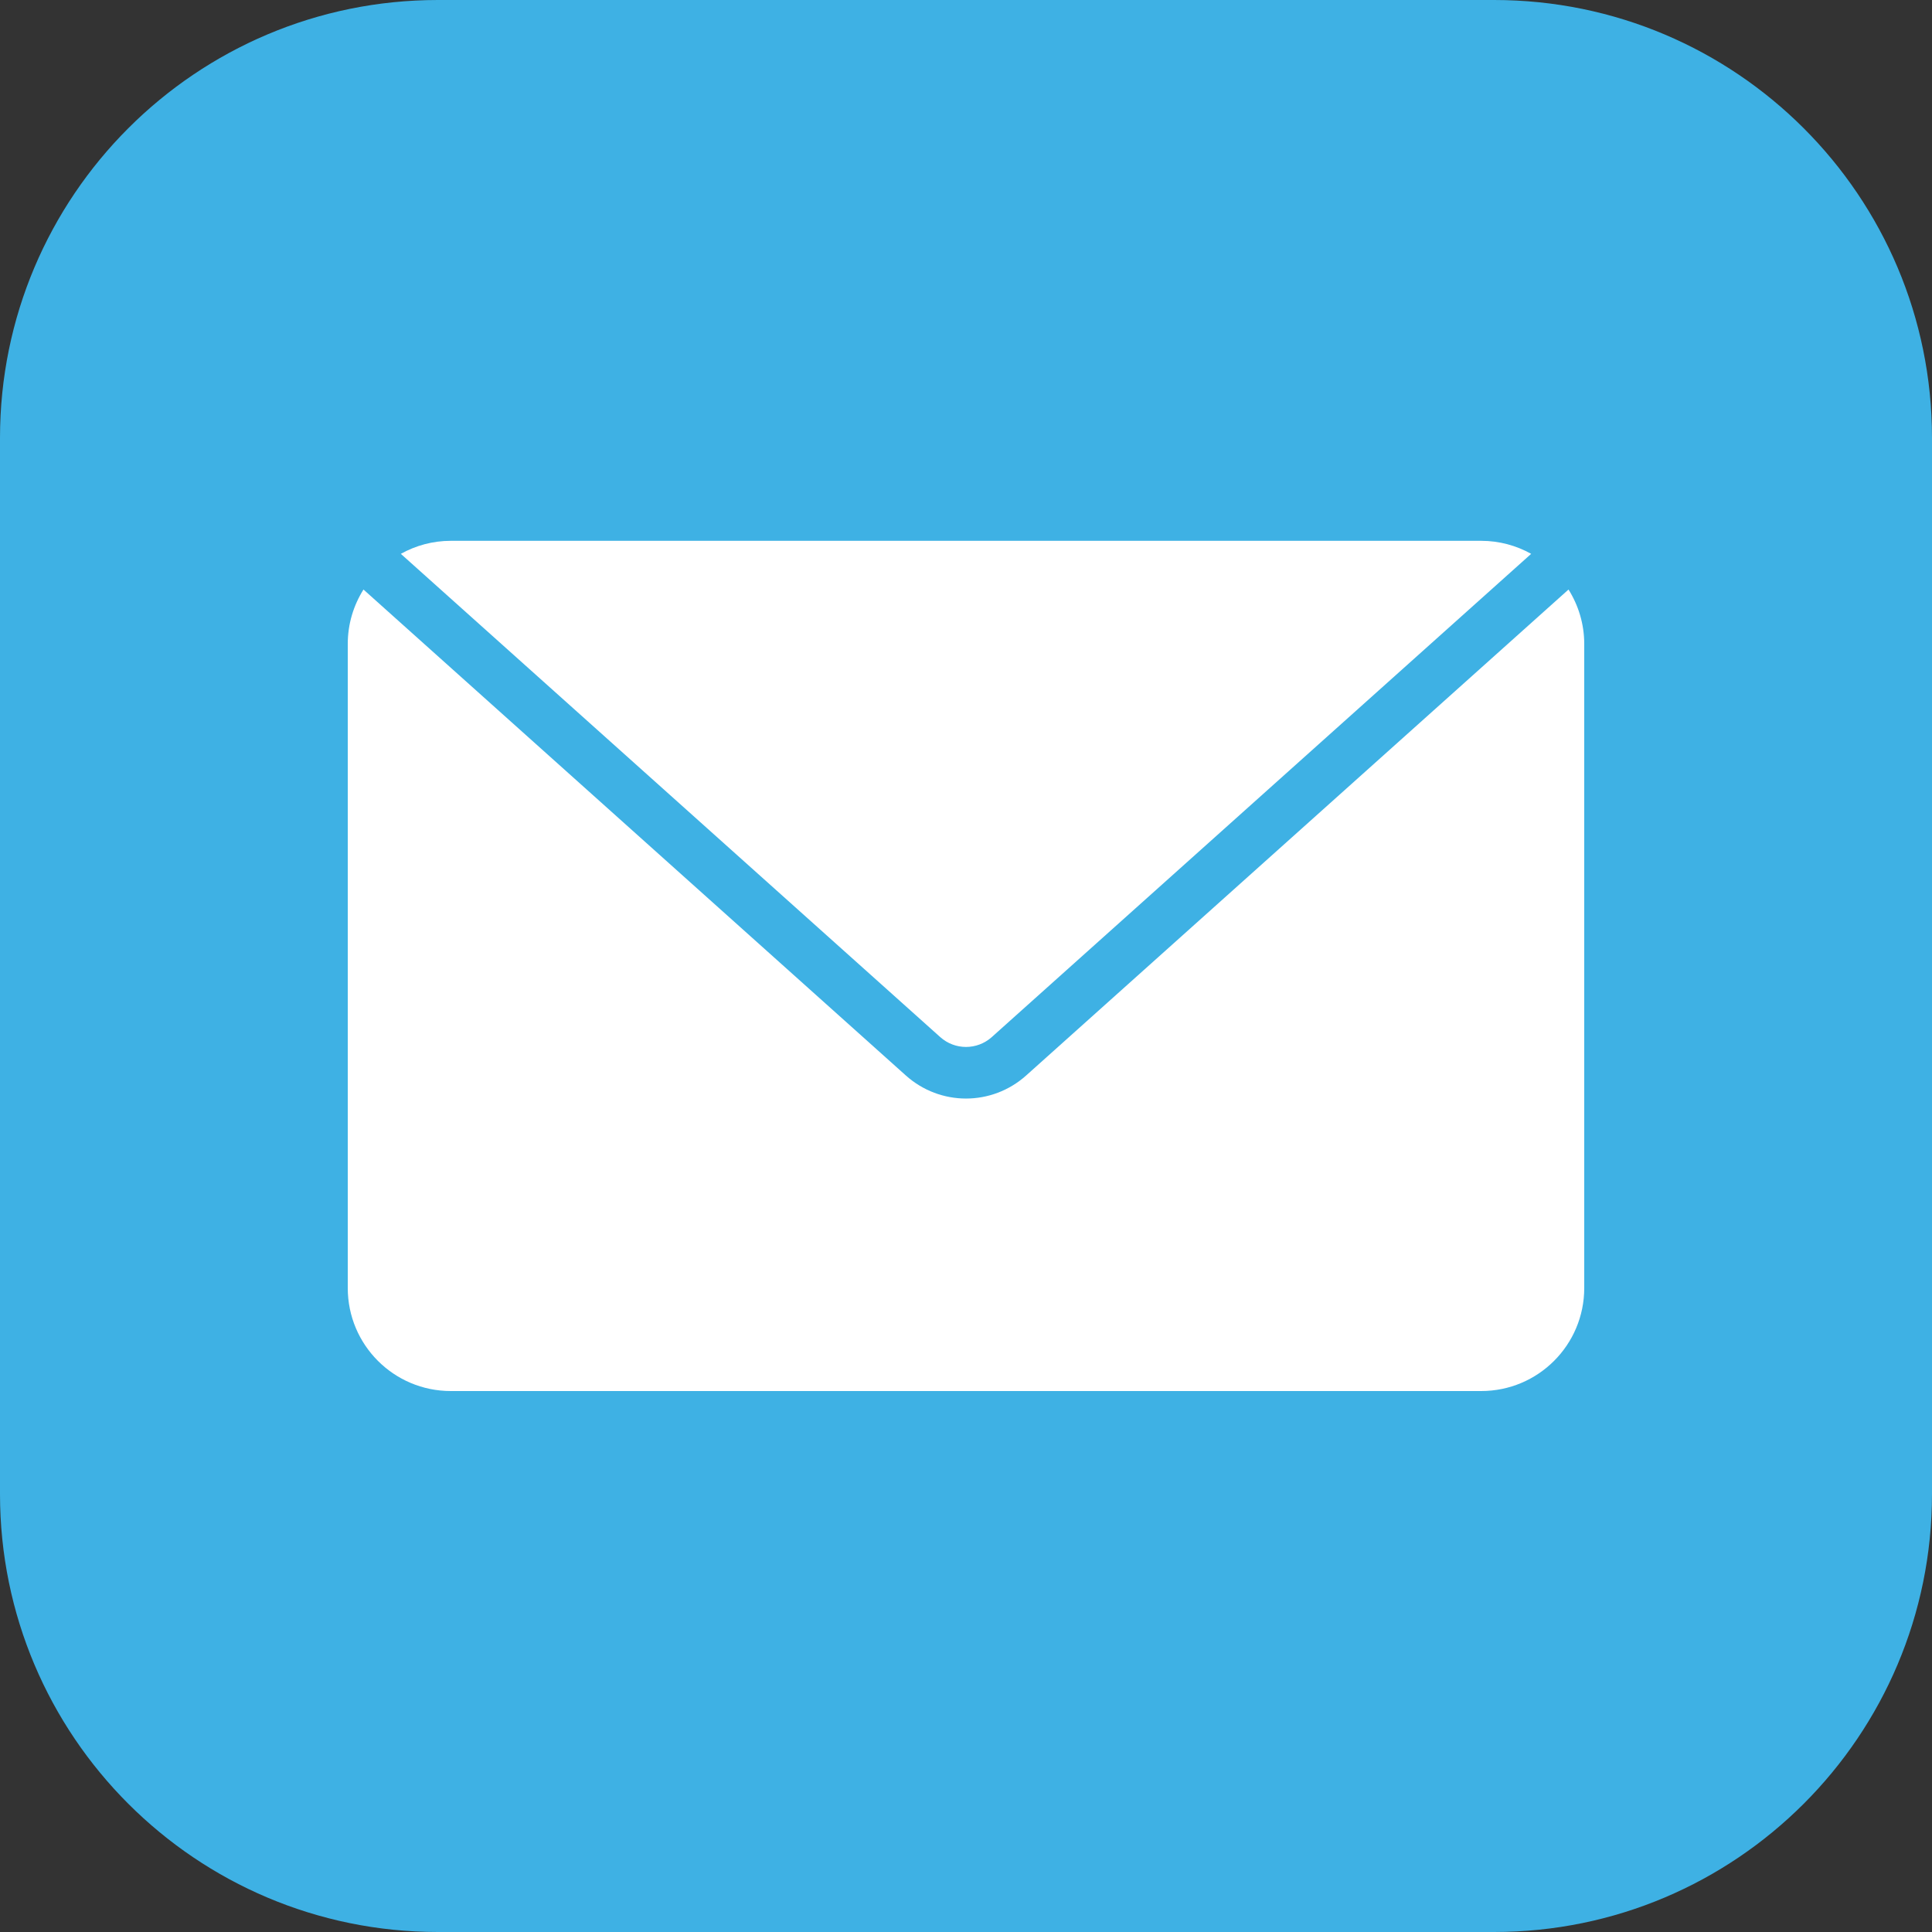
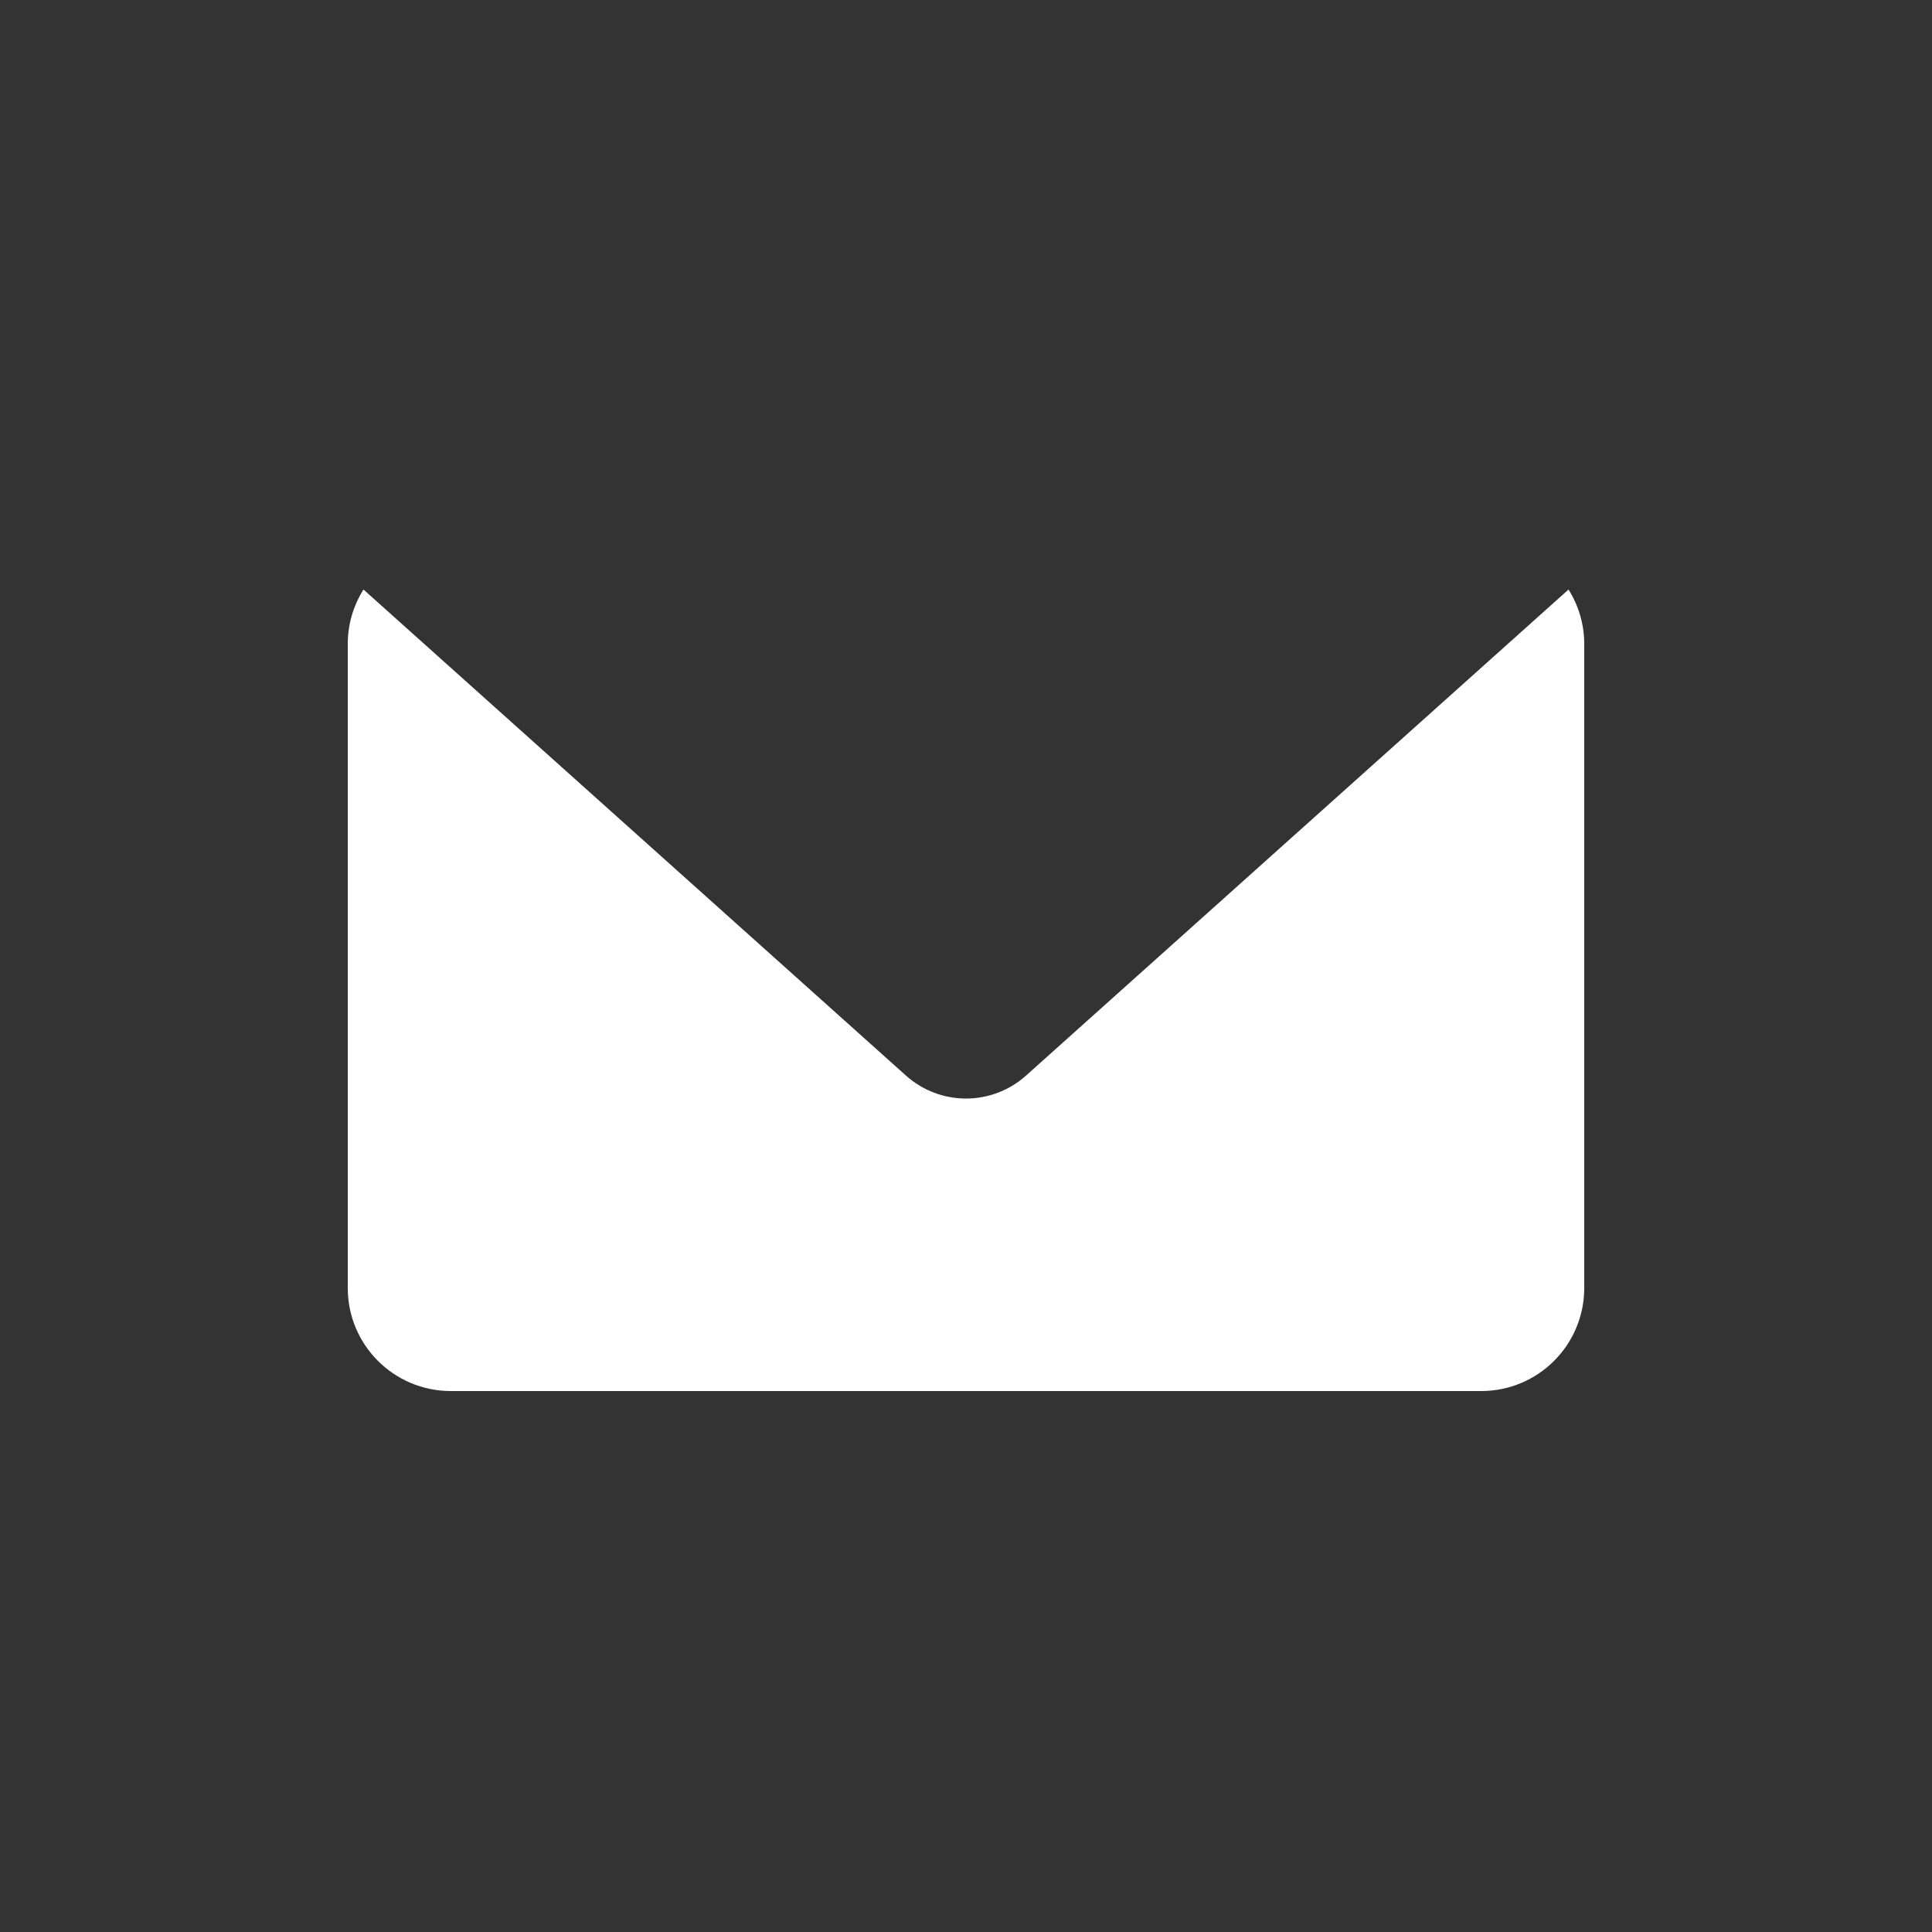
<svg xmlns="http://www.w3.org/2000/svg" width="96" height="96" viewBox="0 0 96 96" fill="none">
  <rect x="0" y="0" width="96" height="96" fill="#333333" stroke="none" />
  <g clip-path="url(#clip0_2049_26614)">
-     <path d="M74.24 0H21.76C9.742 0 0 9.742 0 21.76V74.24C0 86.258 9.742 96 21.76 96H74.24C86.258 96 96 86.258 96 74.24V21.76C96 9.742 86.258 0 74.24 0Z" fill="#3EB1E4" />
    <path d="M50.989 53.44C50.138 54.202 49.069 54.586 48 54.586C46.931 54.586 45.862 54.202 45.011 53.44L18.061 29.293C17.568 30.08 17.28 31.002 17.28 32V64C17.28 66.829 19.571 69.12 22.4 69.12H73.6C76.429 69.12 78.72 66.829 78.72 64V32C78.72 31.008 78.432 30.08 77.939 29.293L50.989 53.44Z" fill="white" />
-     <path d="M46.72 51.533C47.45 52.185 48.55 52.185 49.28 51.533L76.083 27.52C75.347 27.11 74.502 26.873 73.6 26.873H22.4C21.497 26.873 20.653 27.11 19.917 27.52L46.72 51.533Z" fill="white" />
  </g>
  <defs>
    <clipPath id="clip0_2049_26614">
      <rect width="96" height="96" fill="white" />
    </clipPath>
  </defs>
</svg>